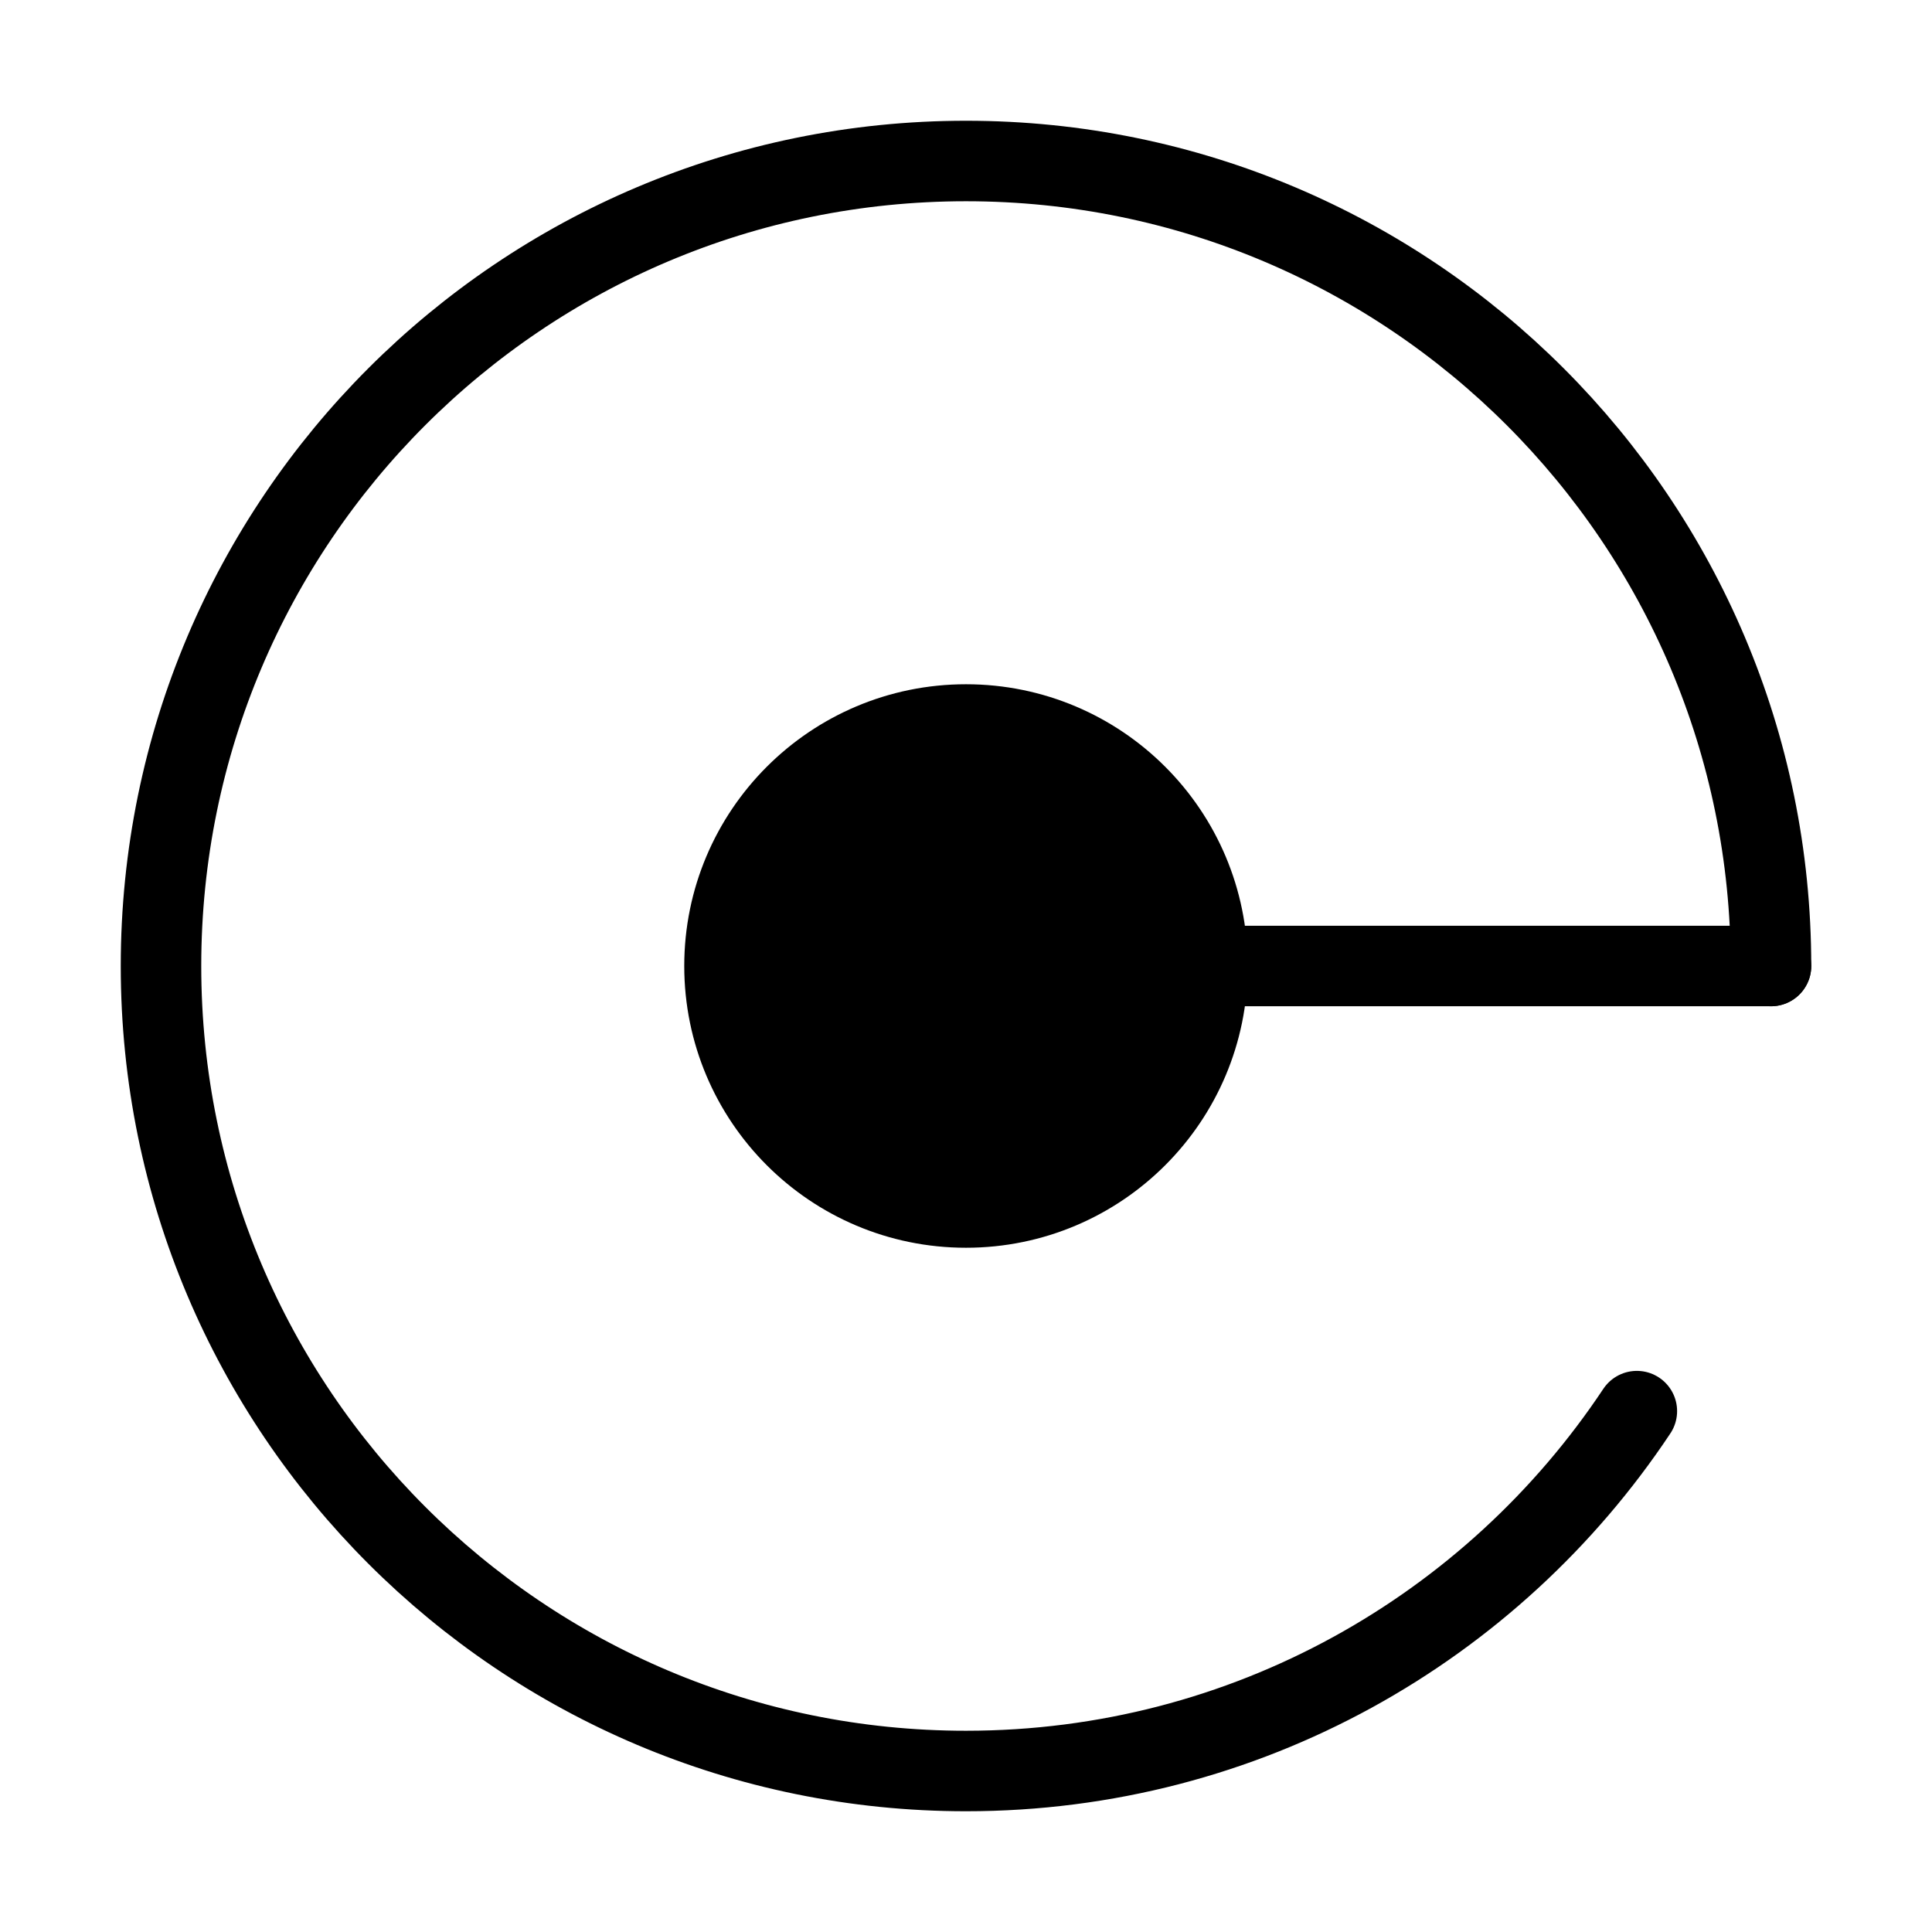
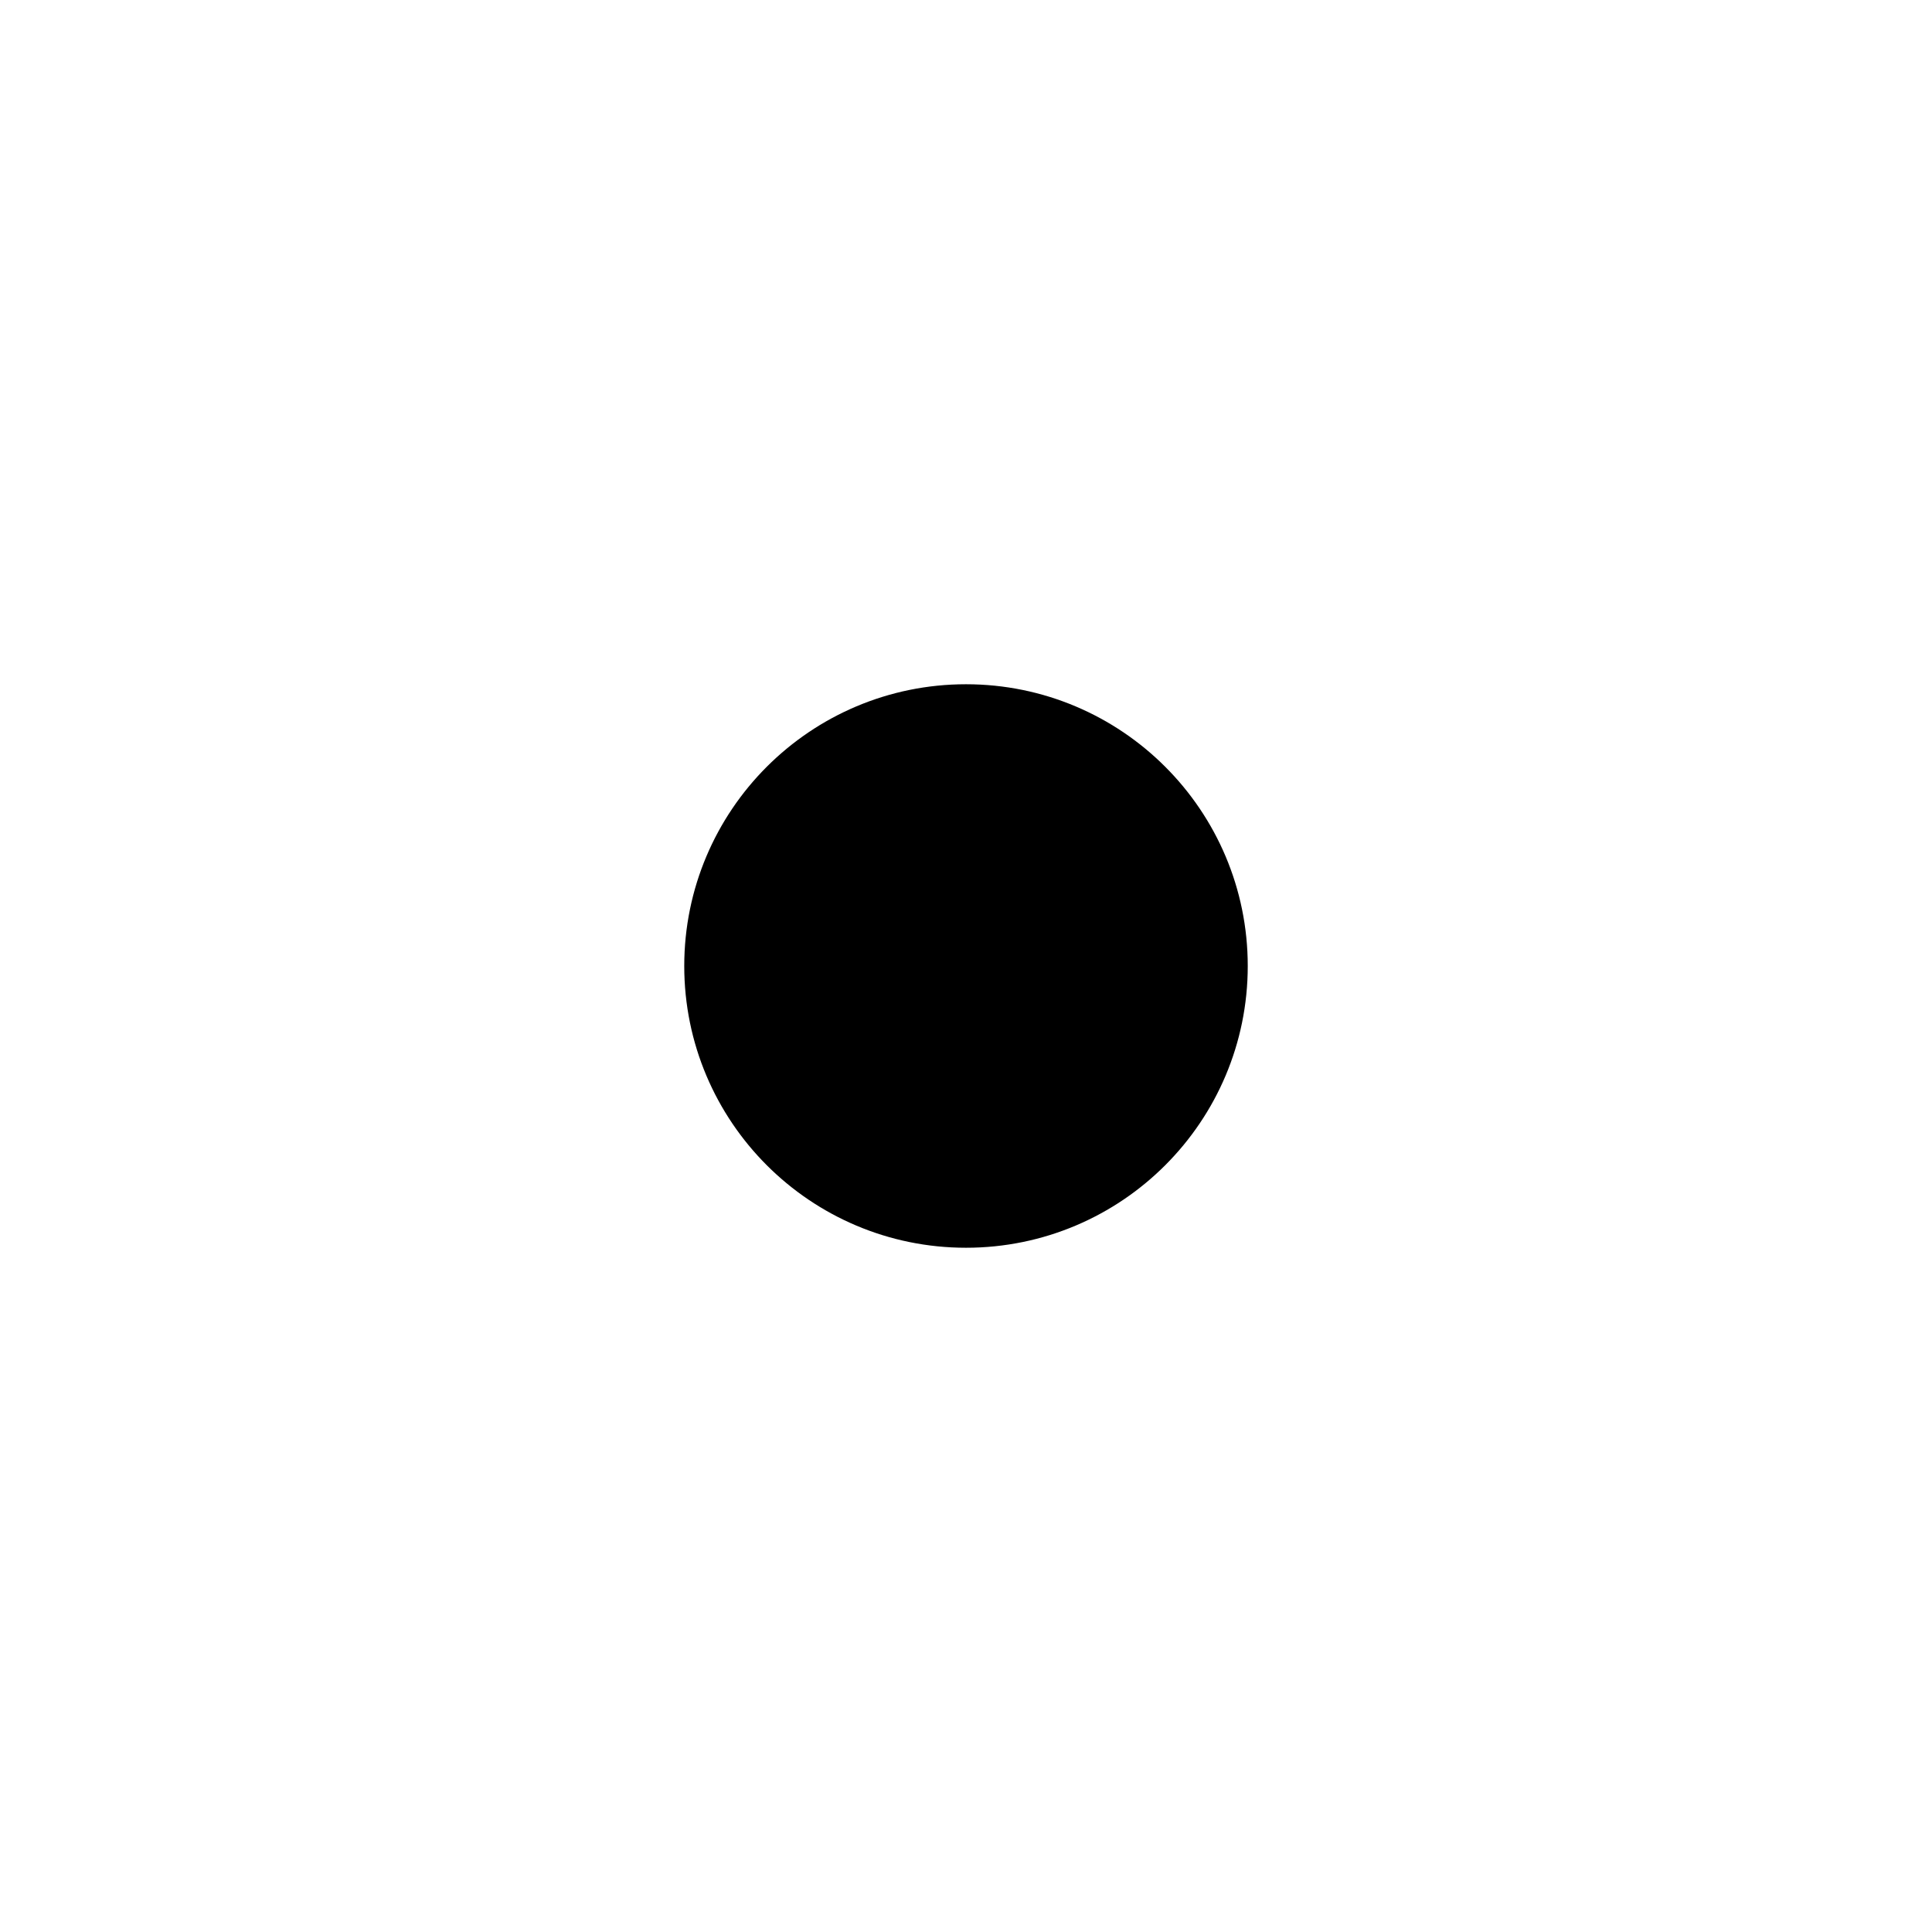
<svg xmlns="http://www.w3.org/2000/svg" viewBox="0 0 48 48" fill="none">
-   <path d="M44 24C44 12.954 35.046 4 24 4C12.954 4 4 12.954 4 24C4 35.046 12.954 44 24 44C30.957 44 37.084 40.448 40.667 35.059" stroke="currentColor" stroke-width="2" stroke-linecap="round" />
-   <path d="M44 24H30" stroke="currentColor" stroke-width="2" stroke-linecap="round" />
  <circle cx="24" cy="24" r="6" fill="currentColor" stroke="currentColor" stroke-width="2" />
</svg>